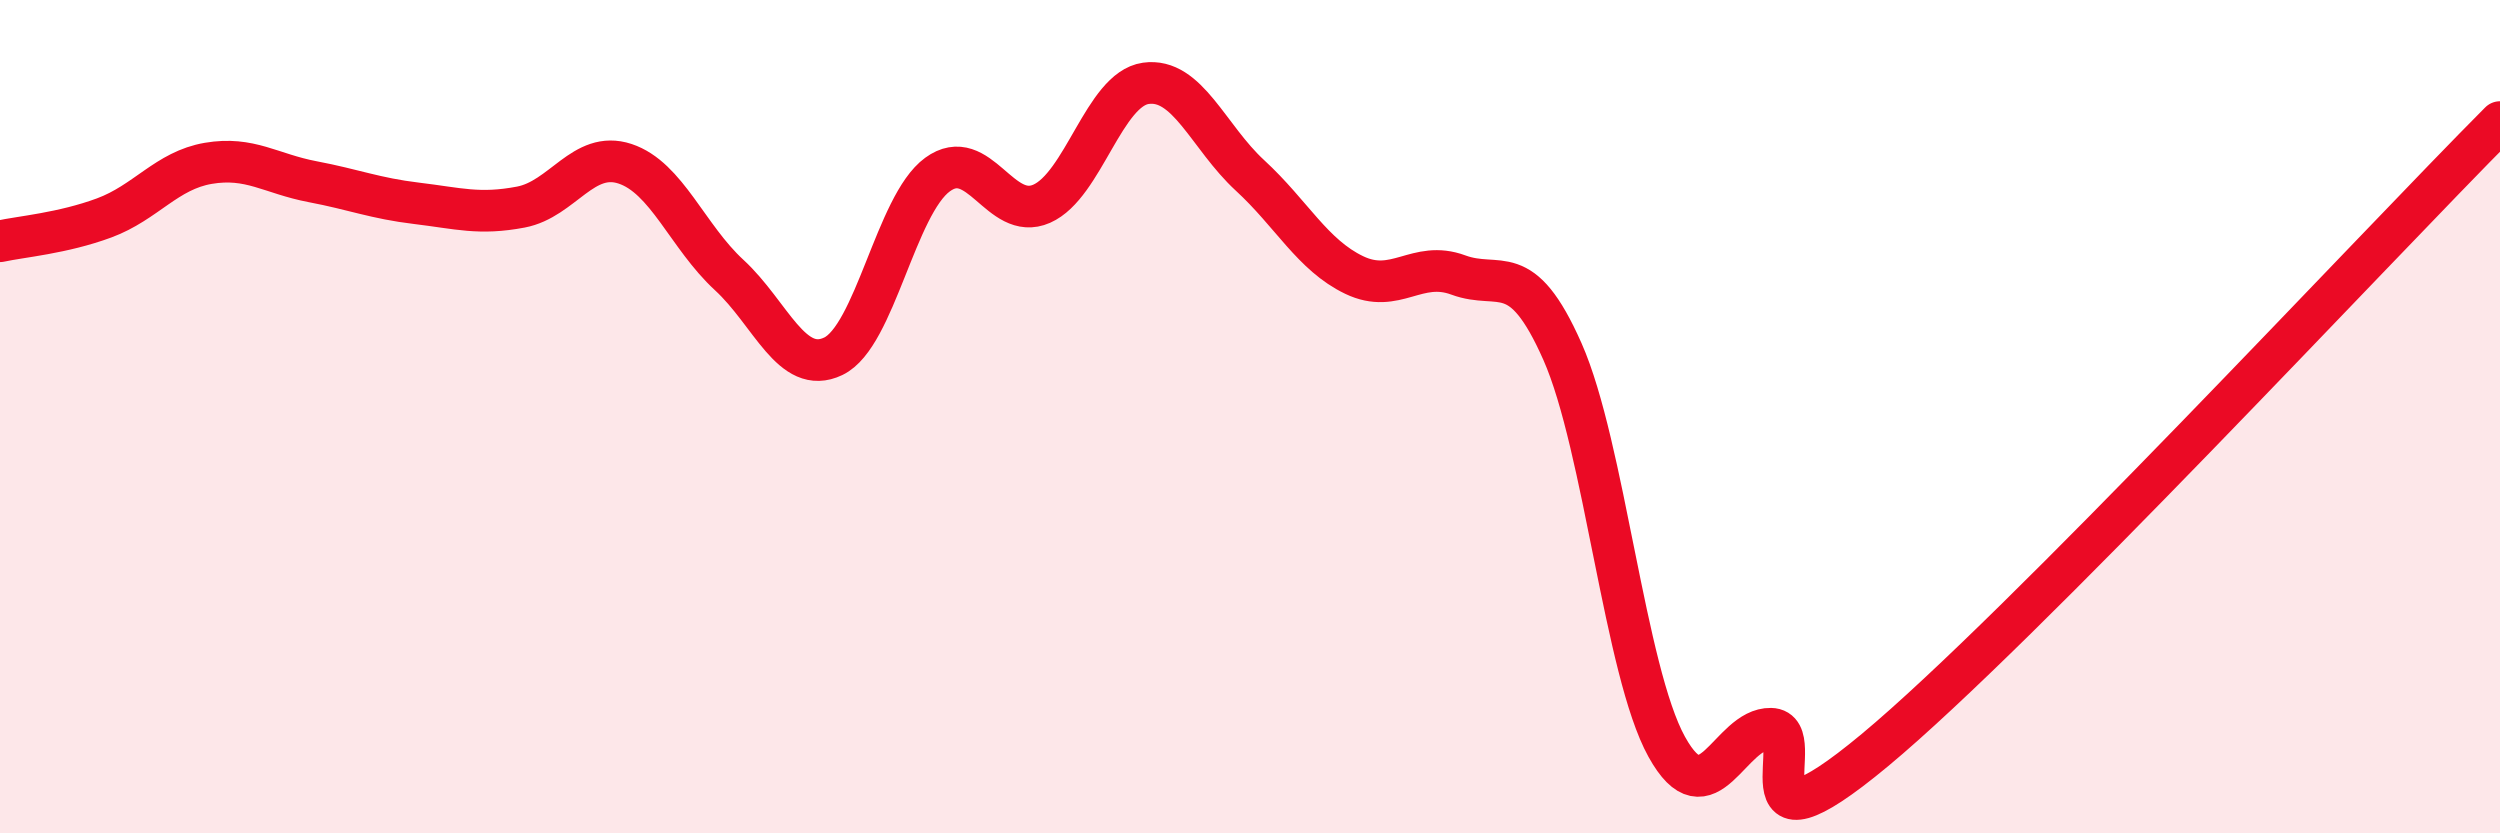
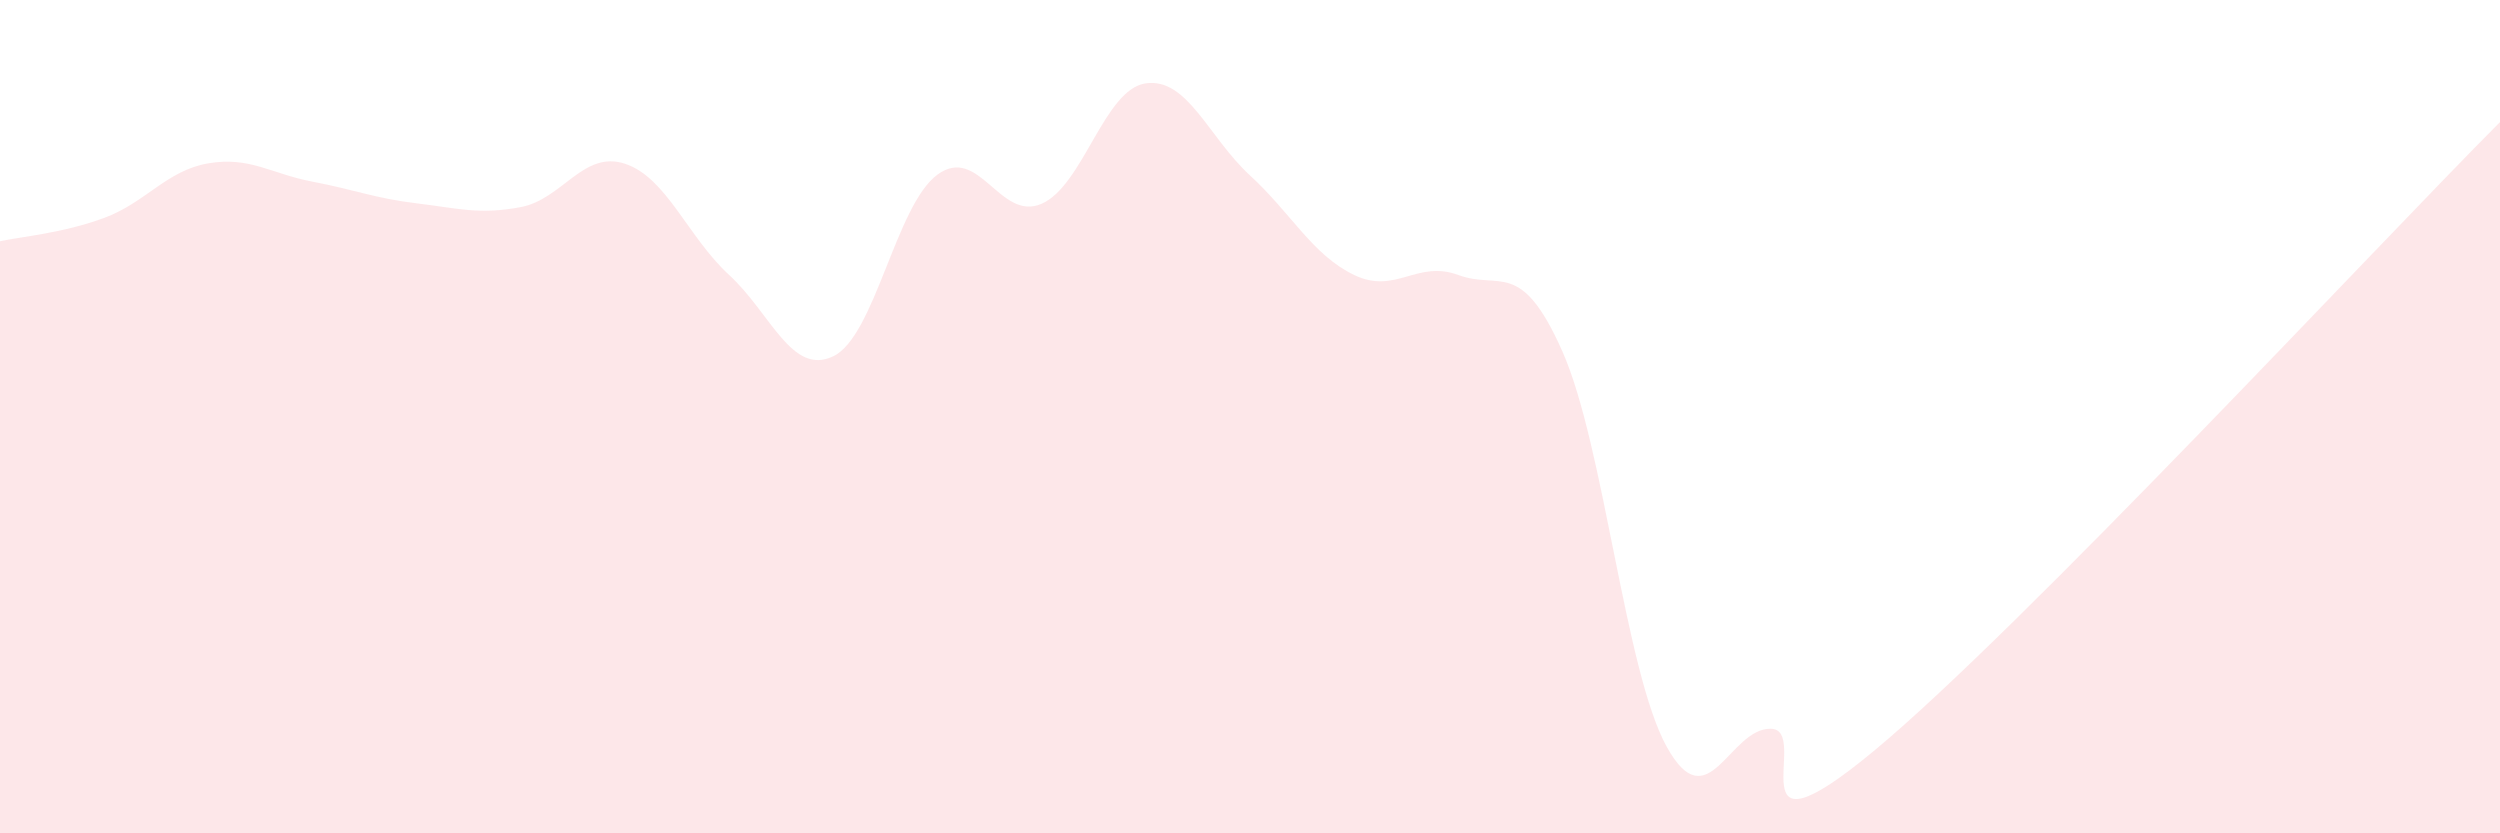
<svg xmlns="http://www.w3.org/2000/svg" width="60" height="20" viewBox="0 0 60 20">
  <path d="M 0,5.79 C 0.5,5.68 1.5,5.6 2.5,5.23 C 3.5,4.86 4,4.09 5,3.92 C 6,3.75 6.5,4.17 7.5,4.36 C 8.5,4.55 9,4.76 10,4.88 C 11,5 11.5,5.16 12.5,4.97 C 13.5,4.78 14,3.6 15,3.93 C 16,4.26 16.5,5.68 17.5,6.6 C 18.5,7.52 19,9.03 20,8.55 C 21,8.07 21.5,4.92 22.5,4.19 C 23.5,3.46 24,5.33 25,4.89 C 26,4.45 26.5,2.14 27.5,2 C 28.5,1.86 29,3.29 30,4.21 C 31,5.13 31.5,6.12 32.5,6.6 C 33.5,7.08 34,6.23 35,6.6 C 36,6.97 36.5,6.18 37.5,8.44 C 38.5,10.7 39,16.11 40,17.92 C 41,19.73 41.5,17.47 42.5,17.49 C 43.5,17.51 41.5,20.91 45,18 C 48.5,15.09 57,5.94 60,2.93L60 20L0 20Z" fill="#EB0A25" opacity="0.1" stroke-linecap="round" stroke-linejoin="round" />
-   <path d="M 0,5.79 C 0.5,5.68 1.5,5.6 2.5,5.23 C 3.5,4.86 4,4.09 5,3.92 C 6,3.75 6.5,4.17 7.5,4.36 C 8.5,4.55 9,4.76 10,4.88 C 11,5 11.5,5.16 12.5,4.97 C 13.5,4.78 14,3.6 15,3.93 C 16,4.26 16.5,5.68 17.5,6.6 C 18.5,7.52 19,9.03 20,8.55 C 21,8.07 21.5,4.92 22.5,4.19 C 23.5,3.46 24,5.33 25,4.89 C 26,4.45 26.5,2.14 27.5,2 C 28.5,1.86 29,3.29 30,4.21 C 31,5.13 31.5,6.12 32.5,6.6 C 33.5,7.08 34,6.23 35,6.6 C 36,6.97 36.5,6.18 37.5,8.44 C 38.5,10.7 39,16.11 40,17.92 C 41,19.73 41.5,17.47 42.5,17.49 C 43.5,17.51 41.5,20.91 45,18 C 48.5,15.09 57,5.94 60,2.93" stroke="#EB0A25" stroke-width="1" fill="none" stroke-linecap="round" stroke-linejoin="round" />
</svg>